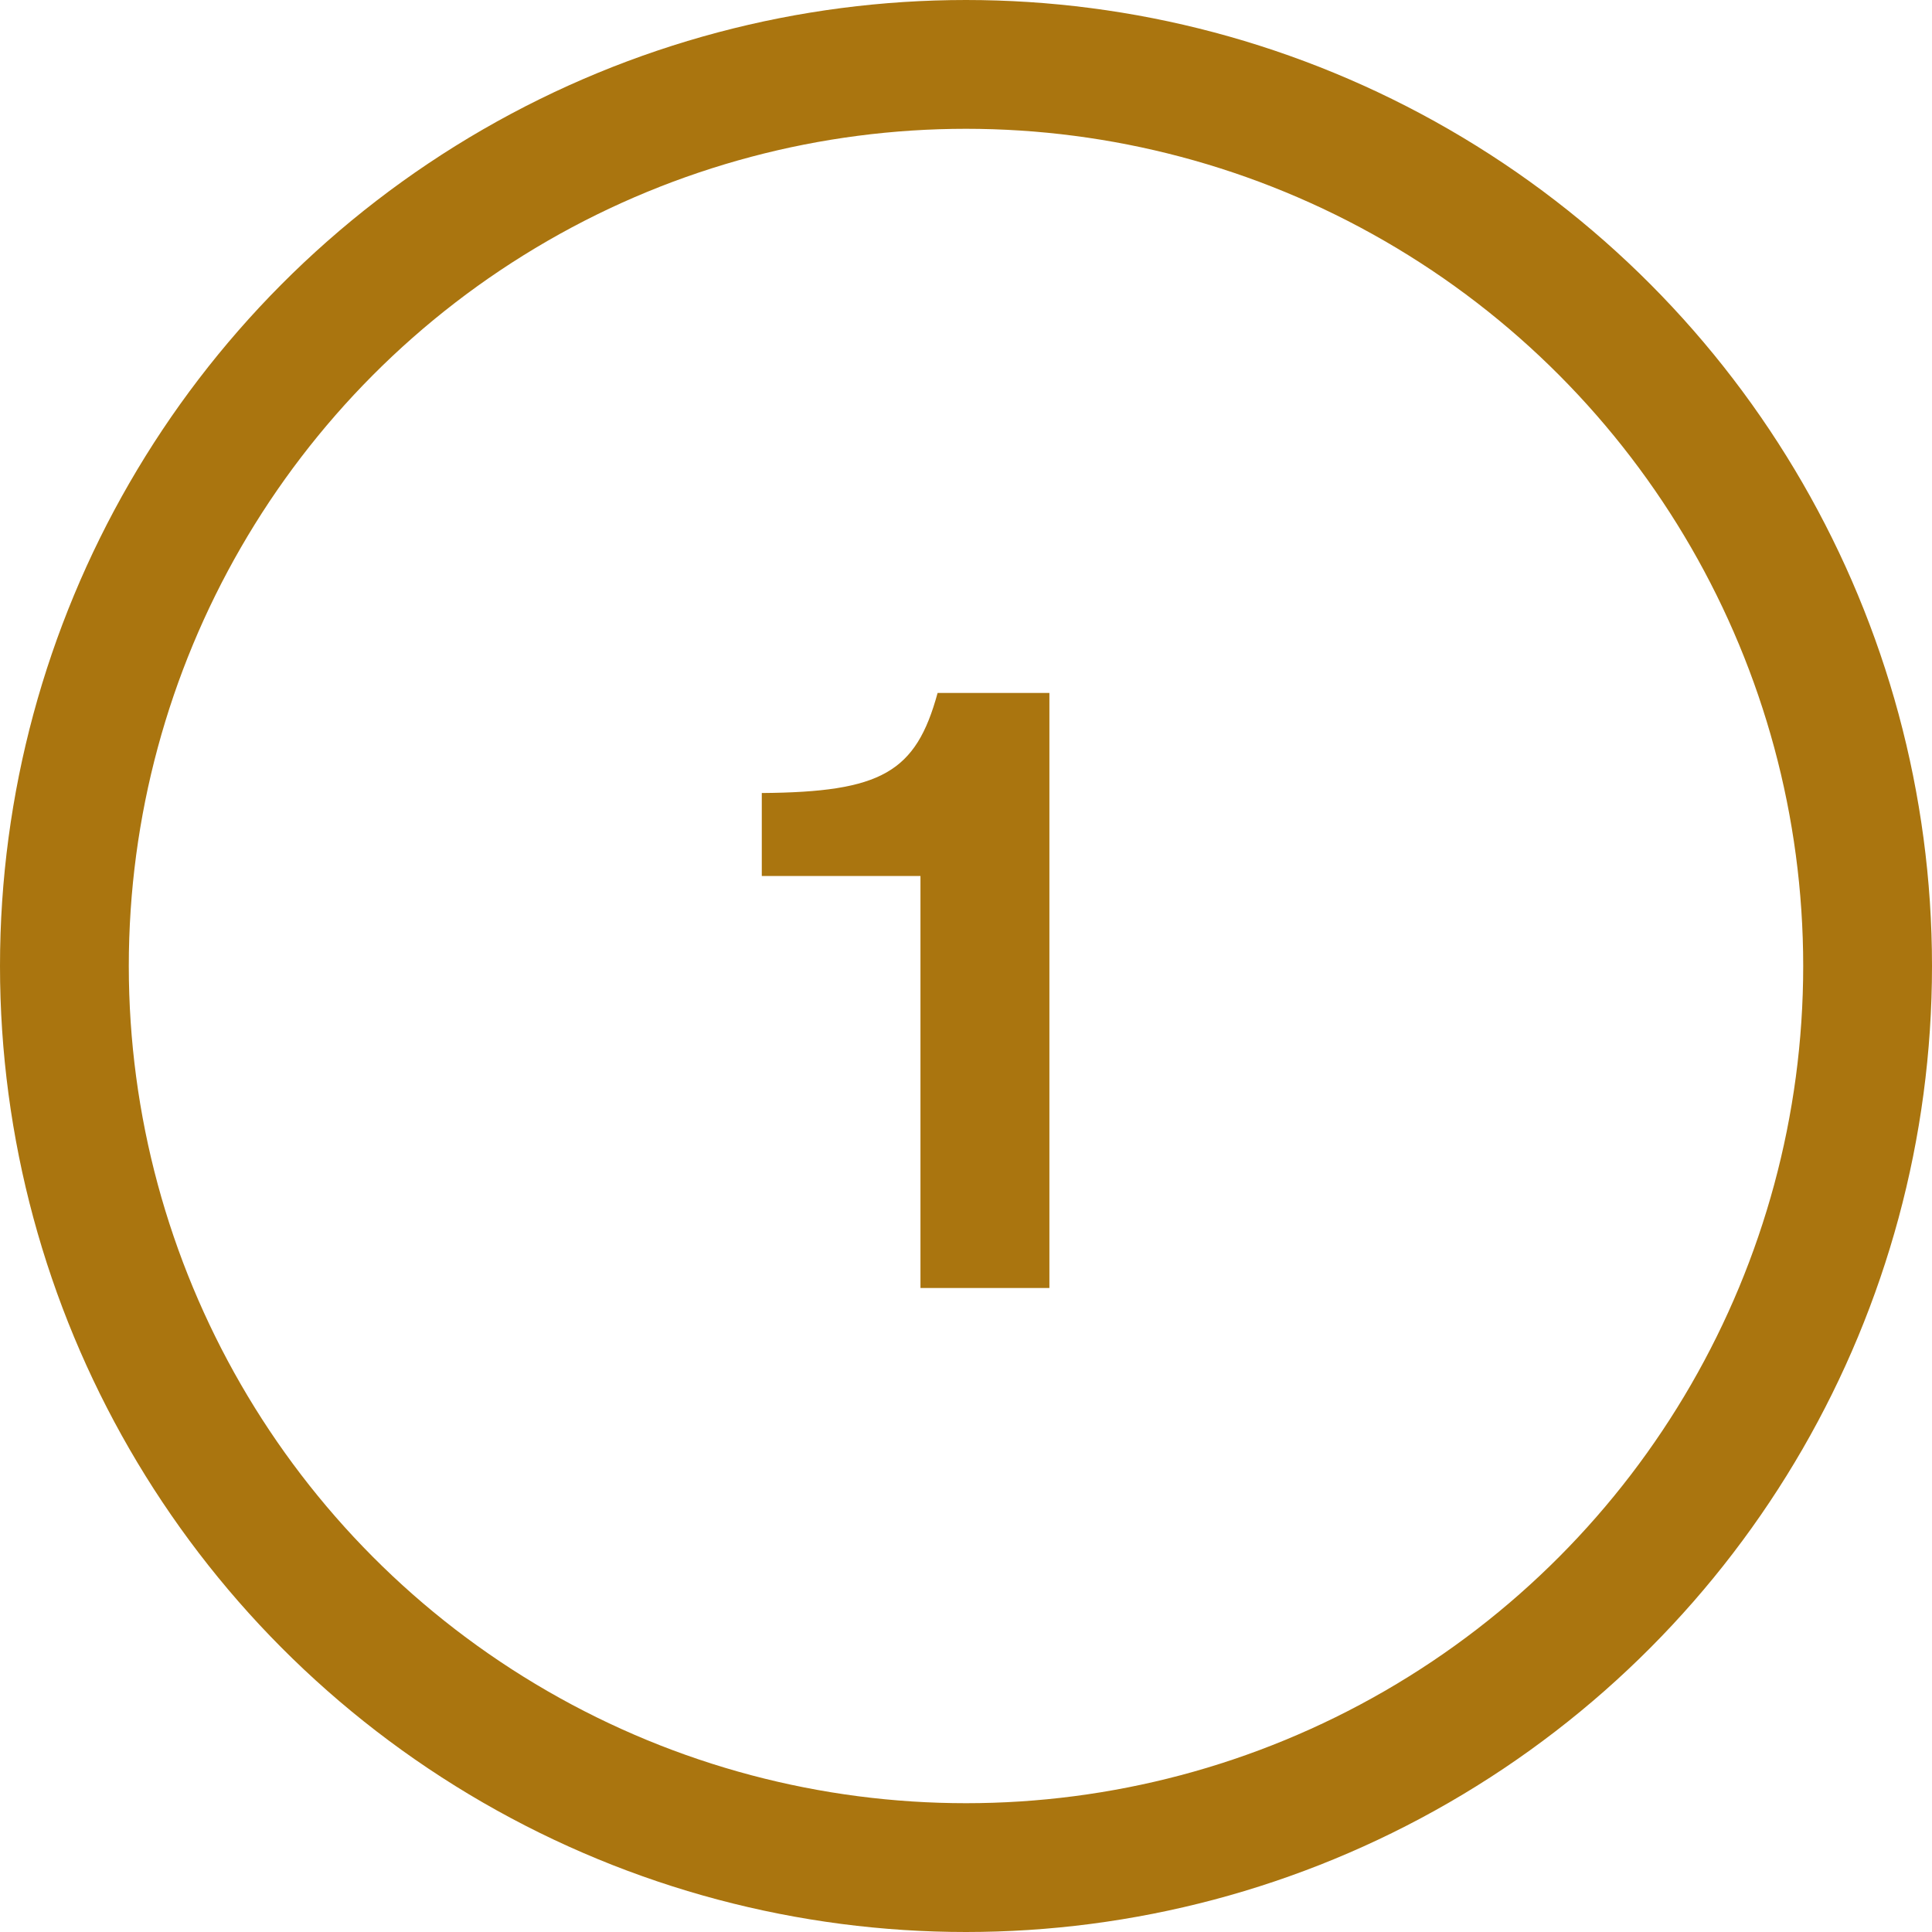
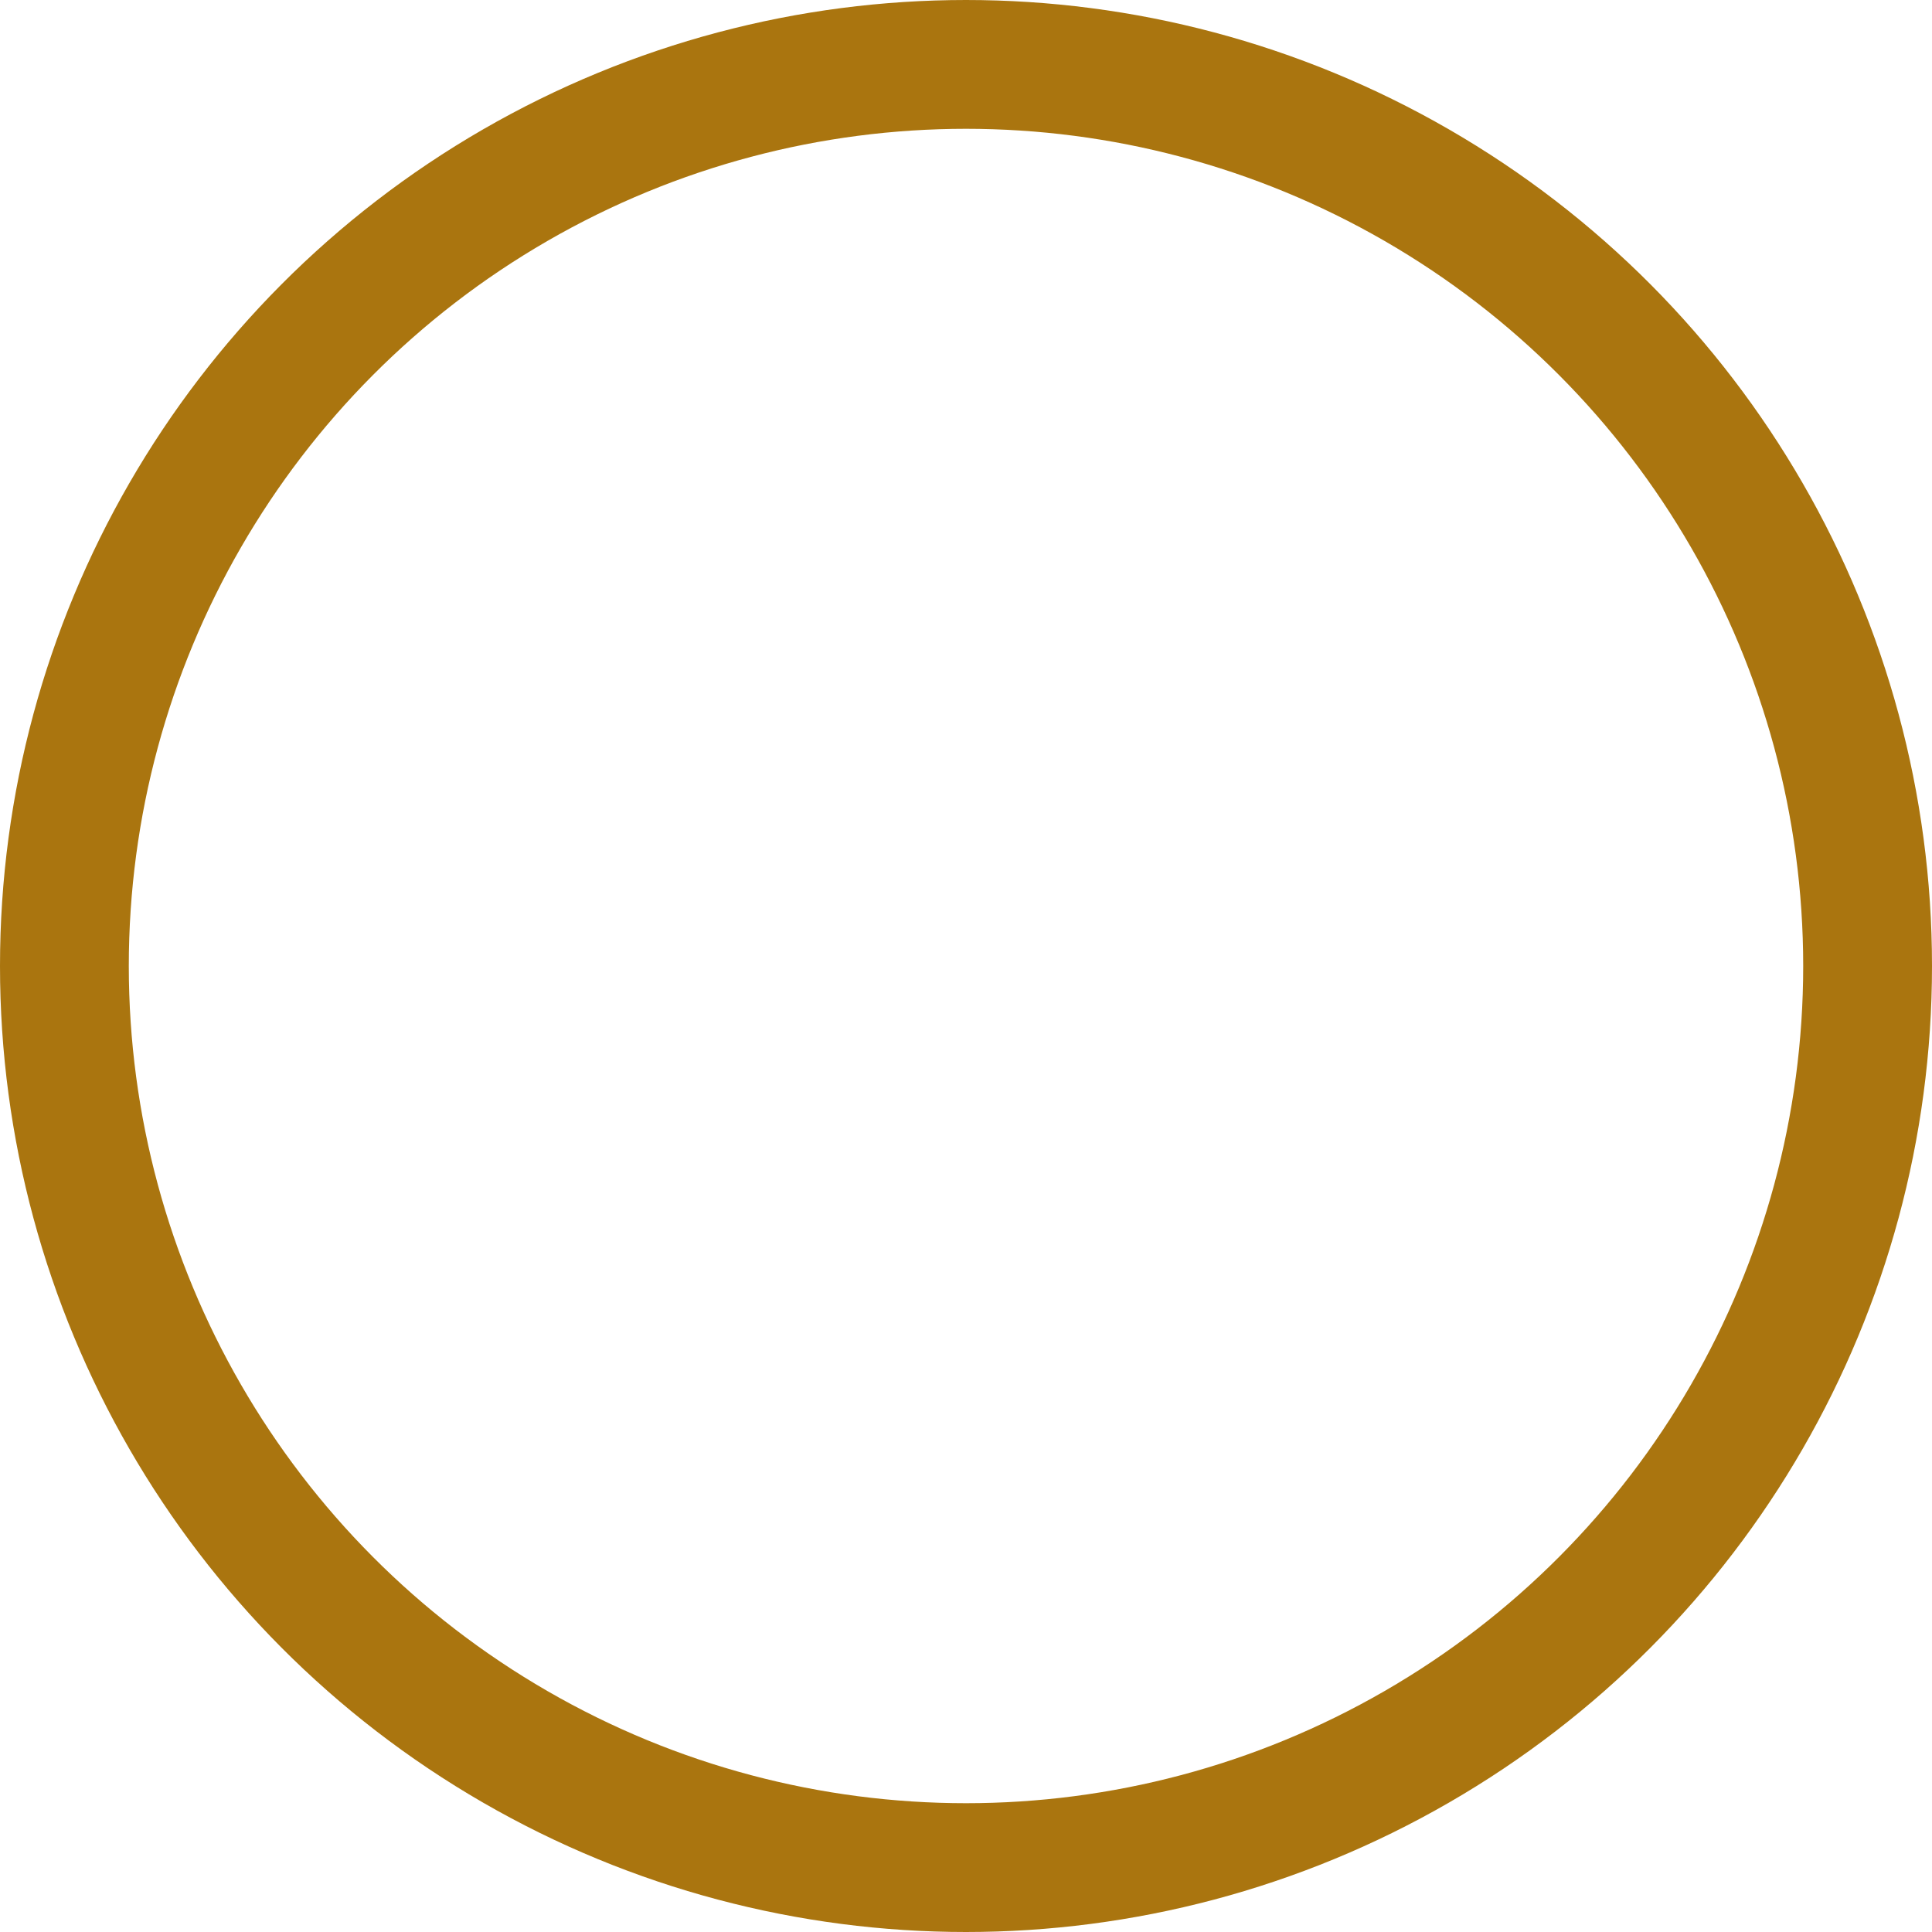
<svg xmlns="http://www.w3.org/2000/svg" width="60" height="60" viewBox="0 0 60 60" fill="none">
-   <path d="M32.59 21.52V40h-4.004V27.204h-4.928v-2.576c3.724-.028 4.788-.644 5.46-3.108h3.472Z" fill="#AA750F" />
  <circle cx="30" cy="30" r="28" stroke="#AA750F" stroke-width="4" />
</svg>